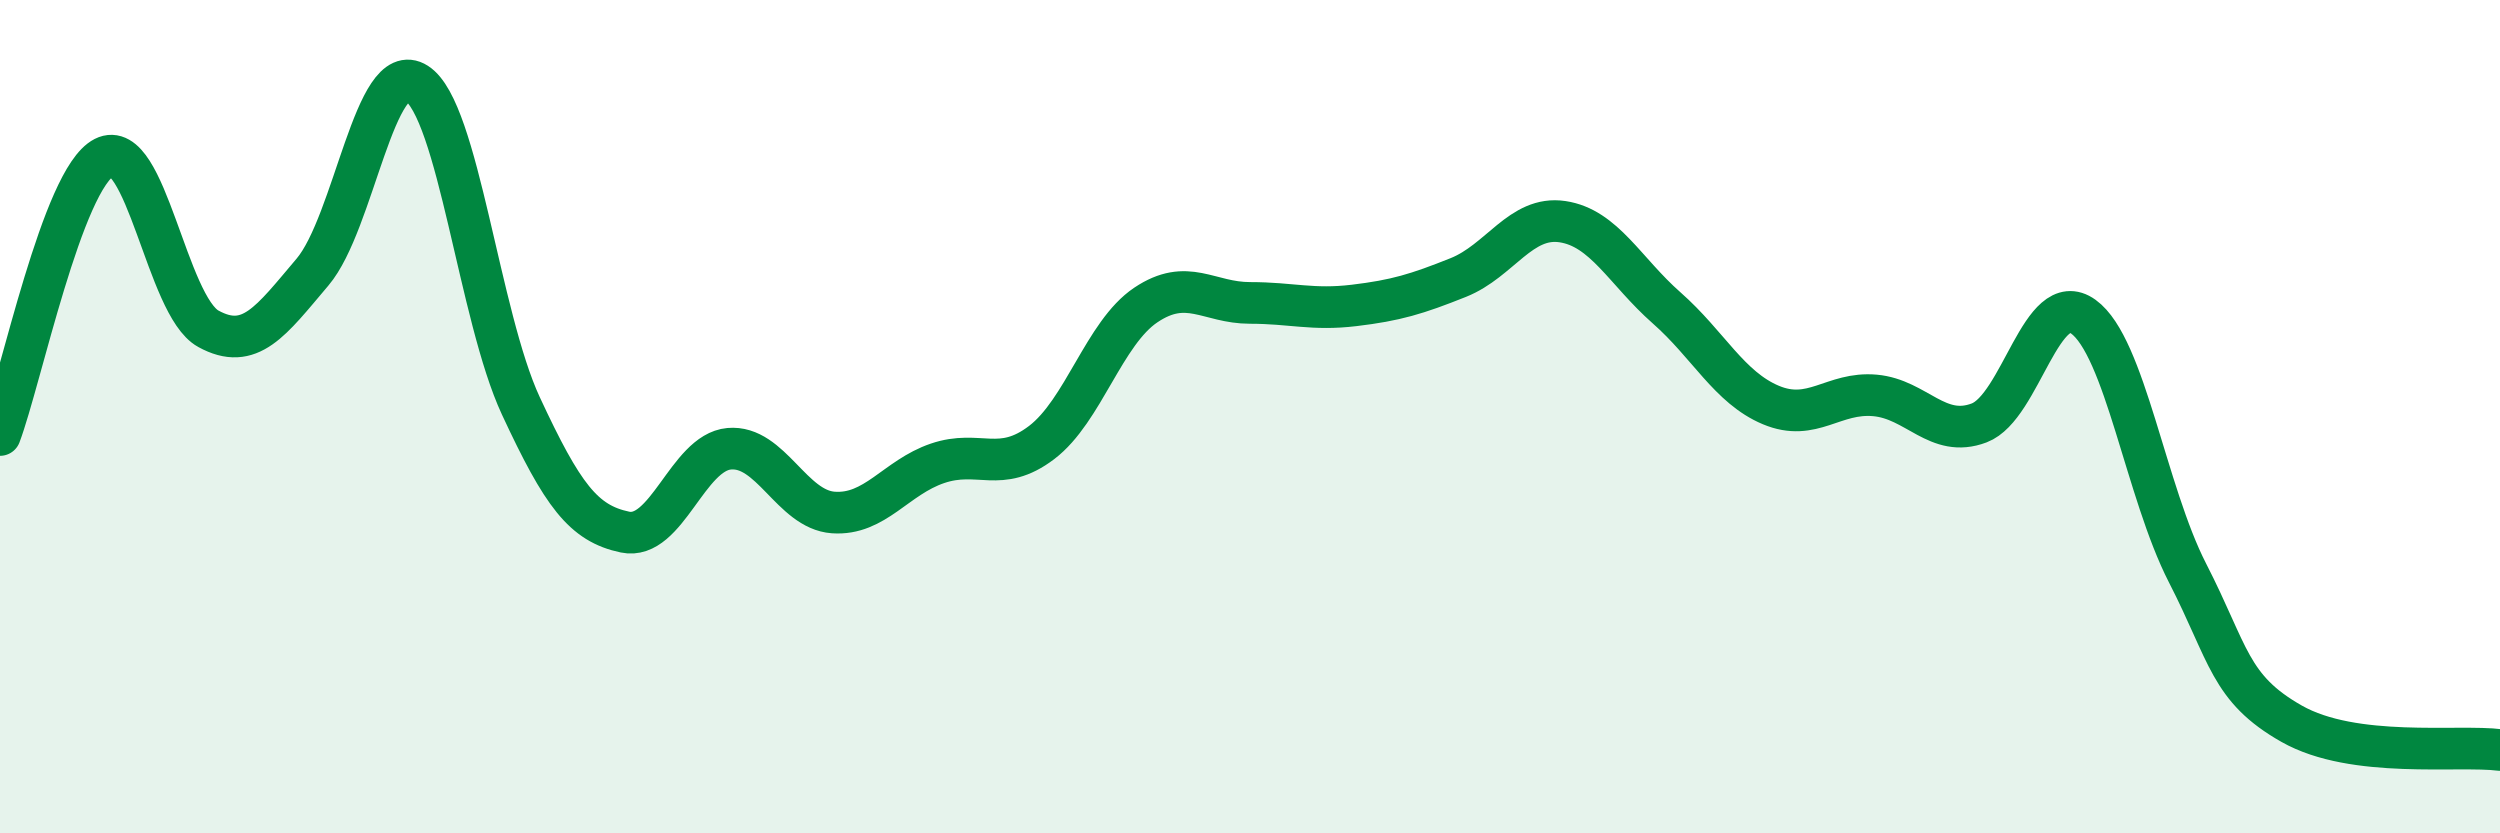
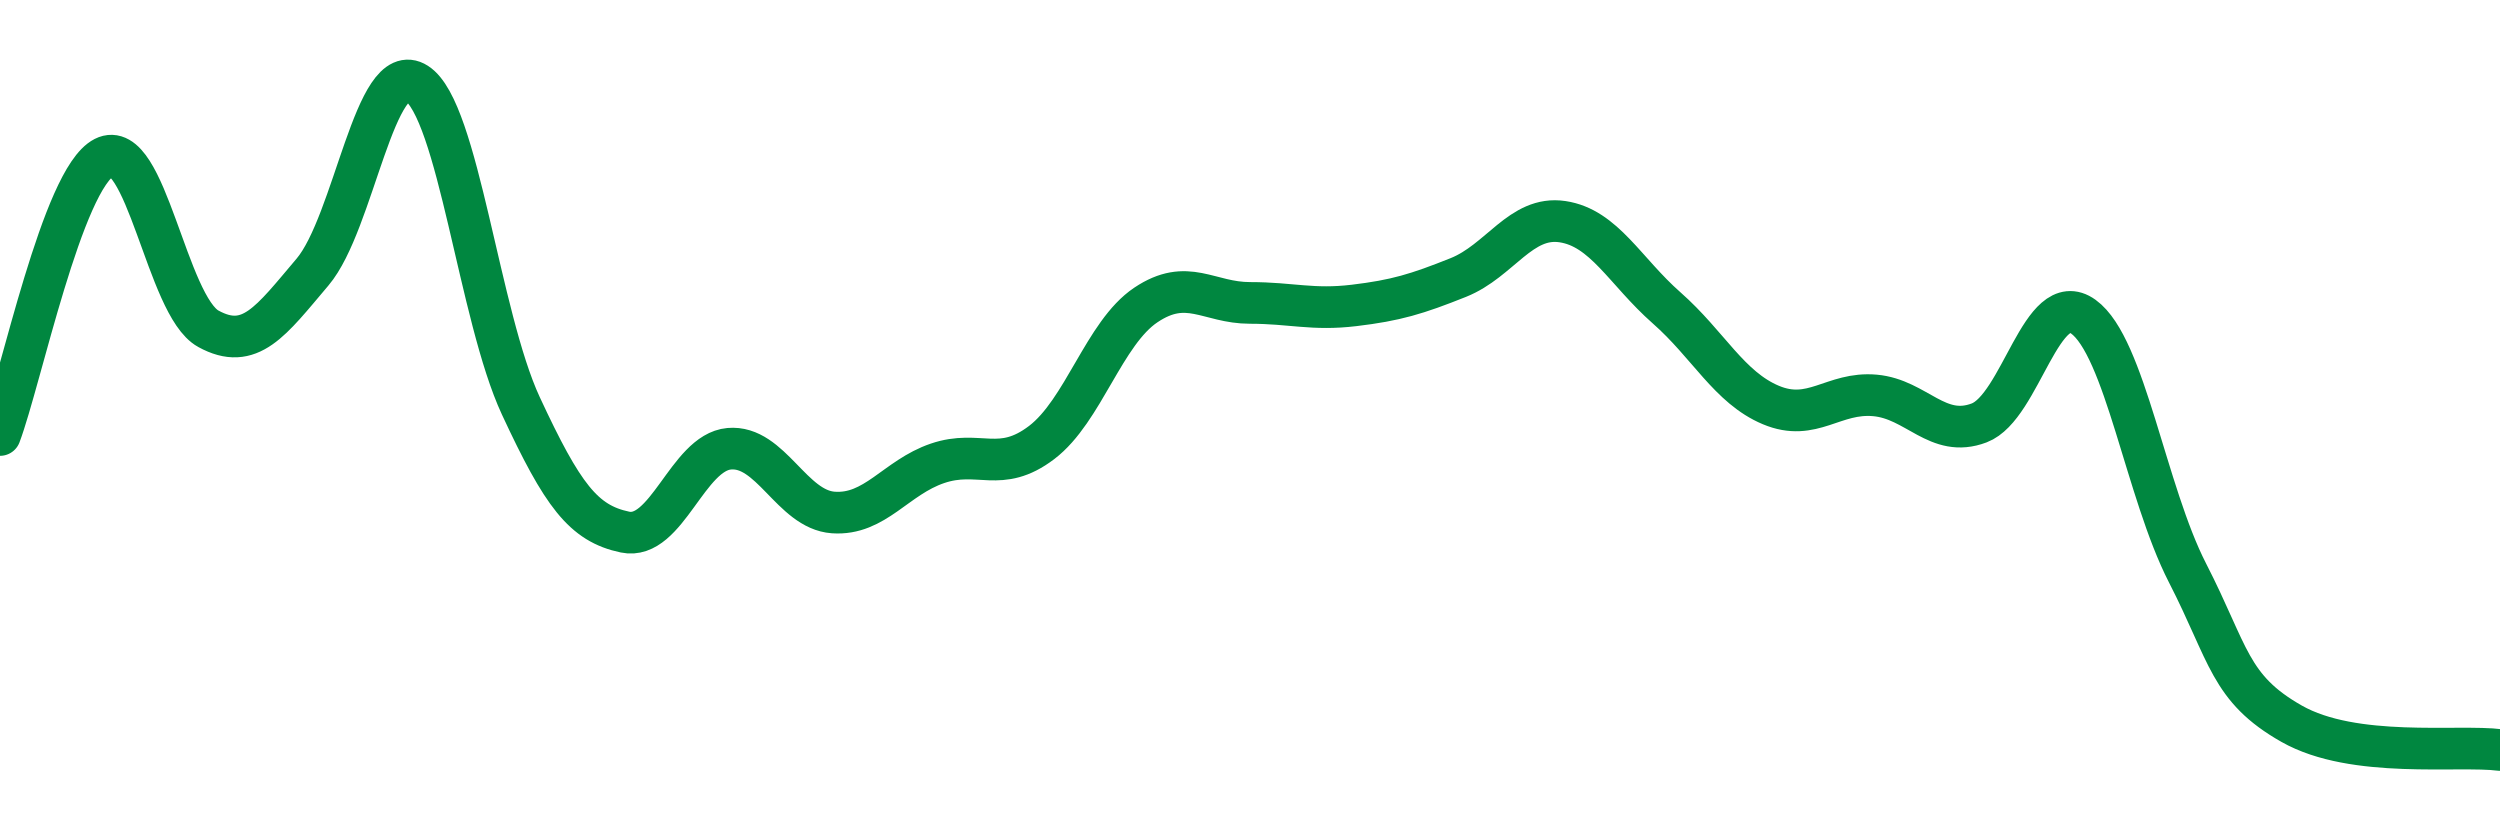
<svg xmlns="http://www.w3.org/2000/svg" width="60" height="20" viewBox="0 0 60 20">
-   <path d="M 0,10.44 C 0.5,9.11 1.5,4.29 2.5,3.78 C 3.5,3.27 4,7.34 5,7.89 C 6,8.44 6.5,7.71 7.5,6.53 C 8.5,5.35 9,1.36 10,2 C 11,2.64 11.5,7.59 12.5,9.74 C 13.5,11.89 14,12.56 15,12.77 C 16,12.98 16.5,10.86 17.5,10.77 C 18.5,10.68 19,12.23 20,12.3 C 21,12.37 21.5,11.46 22.5,11.12 C 23.5,10.78 24,11.38 25,10.62 C 26,9.86 26.5,7.99 27.5,7.32 C 28.5,6.65 29,7.27 30,7.27 C 31,7.27 31.5,7.45 32.5,7.33 C 33.5,7.21 34,7.06 35,6.66 C 36,6.26 36.5,5.17 37.5,5.32 C 38.5,5.47 39,6.51 40,7.39 C 41,8.27 41.5,9.3 42.5,9.72 C 43.5,10.14 44,9.4 45,9.49 C 46,9.58 46.5,10.53 47.5,10.15 C 48.5,9.77 49,6.88 50,7.6 C 51,8.32 51.5,11.8 52.5,13.75 C 53.5,15.7 53.5,16.52 55,17.37 C 56.5,18.22 59,17.87 60,18L60 20L0 20Z" fill="#008740" opacity="0.1" stroke-linecap="round" stroke-linejoin="round" />
  <path d="M 0,10.44 C 0.5,9.11 1.5,4.29 2.5,3.78 C 3.5,3.27 4,7.34 5,7.89 C 6,8.44 6.5,7.71 7.5,6.53 C 8.5,5.35 9,1.36 10,2 C 11,2.64 11.5,7.59 12.5,9.74 C 13.5,11.89 14,12.56 15,12.77 C 16,12.98 16.5,10.86 17.5,10.77 C 18.5,10.68 19,12.23 20,12.3 C 21,12.37 21.5,11.46 22.5,11.12 C 23.5,10.78 24,11.38 25,10.62 C 26,9.86 26.5,7.99 27.5,7.32 C 28.5,6.65 29,7.27 30,7.27 C 31,7.27 31.5,7.45 32.5,7.33 C 33.5,7.21 34,7.06 35,6.66 C 36,6.26 36.5,5.17 37.5,5.32 C 38.5,5.47 39,6.51 40,7.39 C 41,8.27 41.5,9.3 42.5,9.72 C 43.5,10.14 44,9.4 45,9.49 C 46,9.58 46.5,10.53 47.5,10.15 C 48.5,9.77 49,6.88 50,7.6 C 51,8.32 51.5,11.8 52.5,13.75 C 53.5,15.7 53.5,16.52 55,17.37 C 56.5,18.22 59,17.87 60,18" stroke="#008740" stroke-width="1" fill="none" stroke-linecap="round" stroke-linejoin="round" />
</svg>